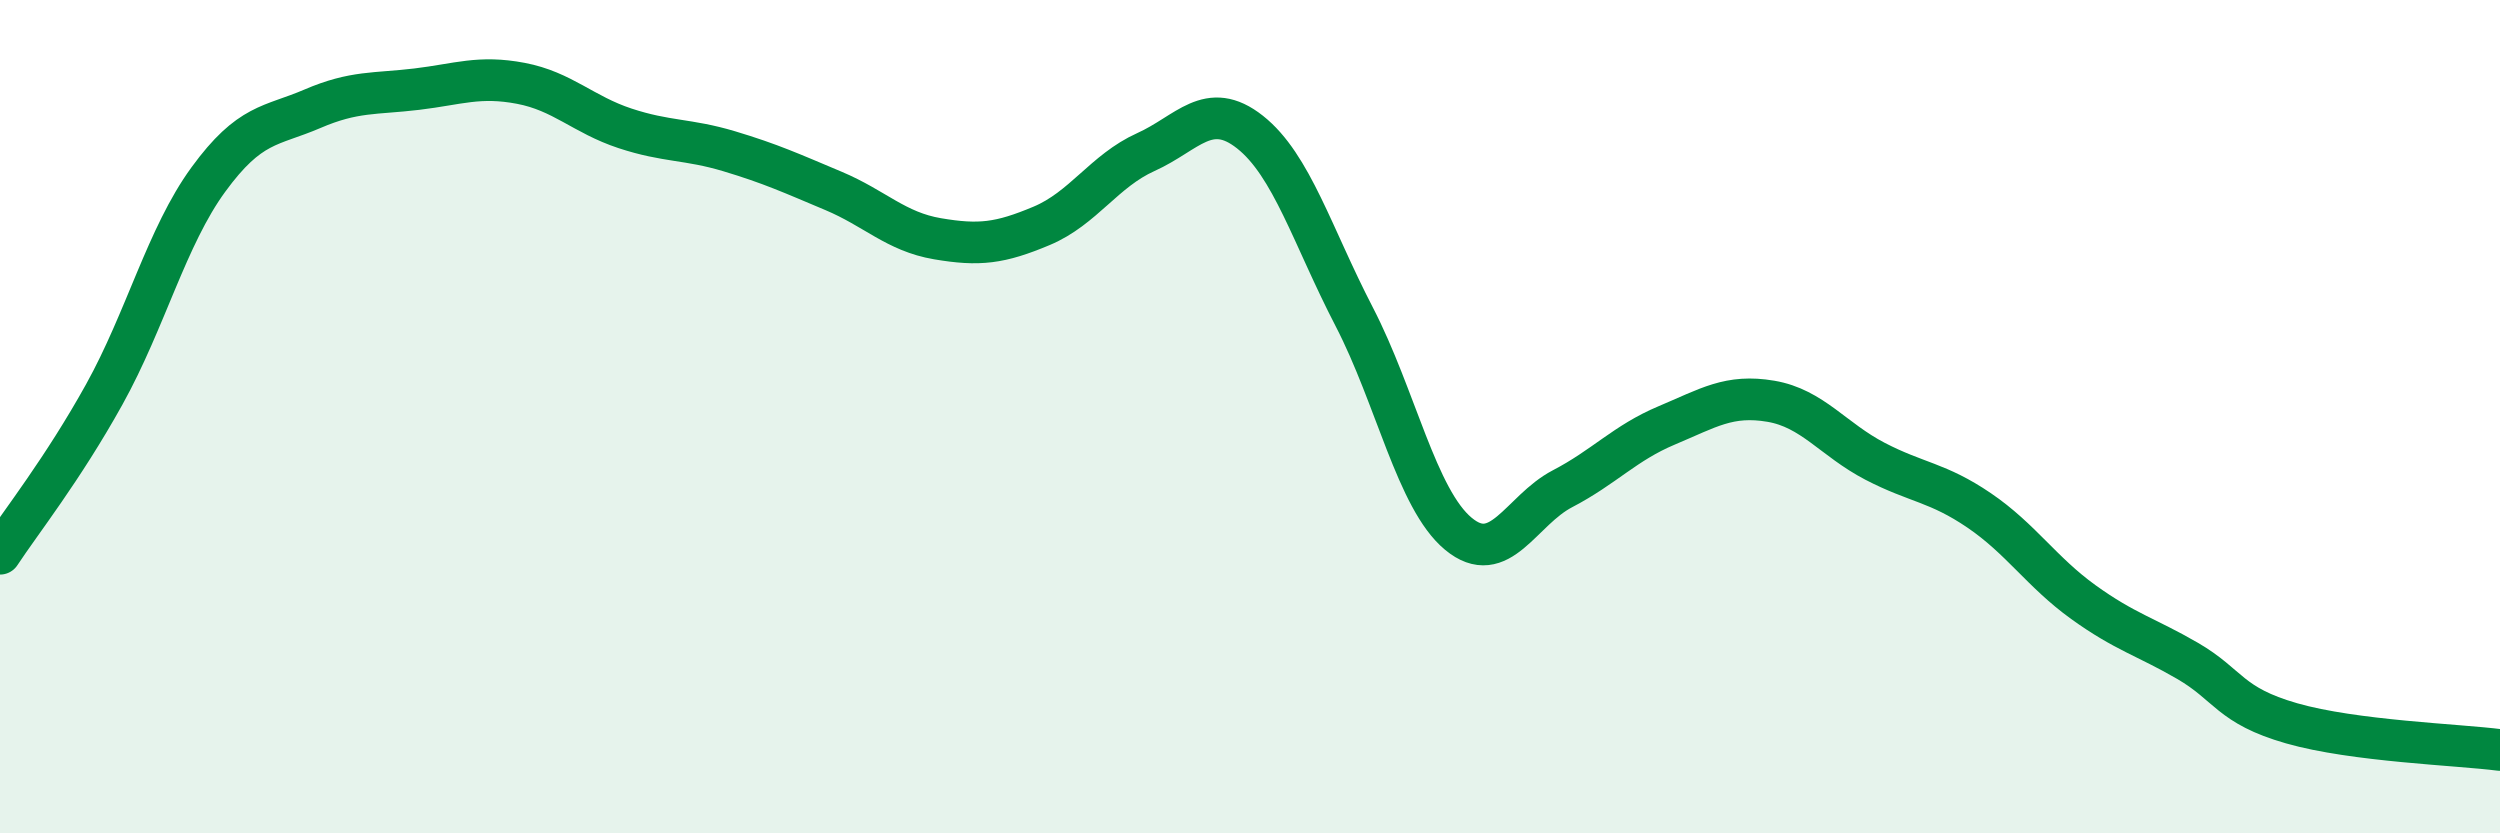
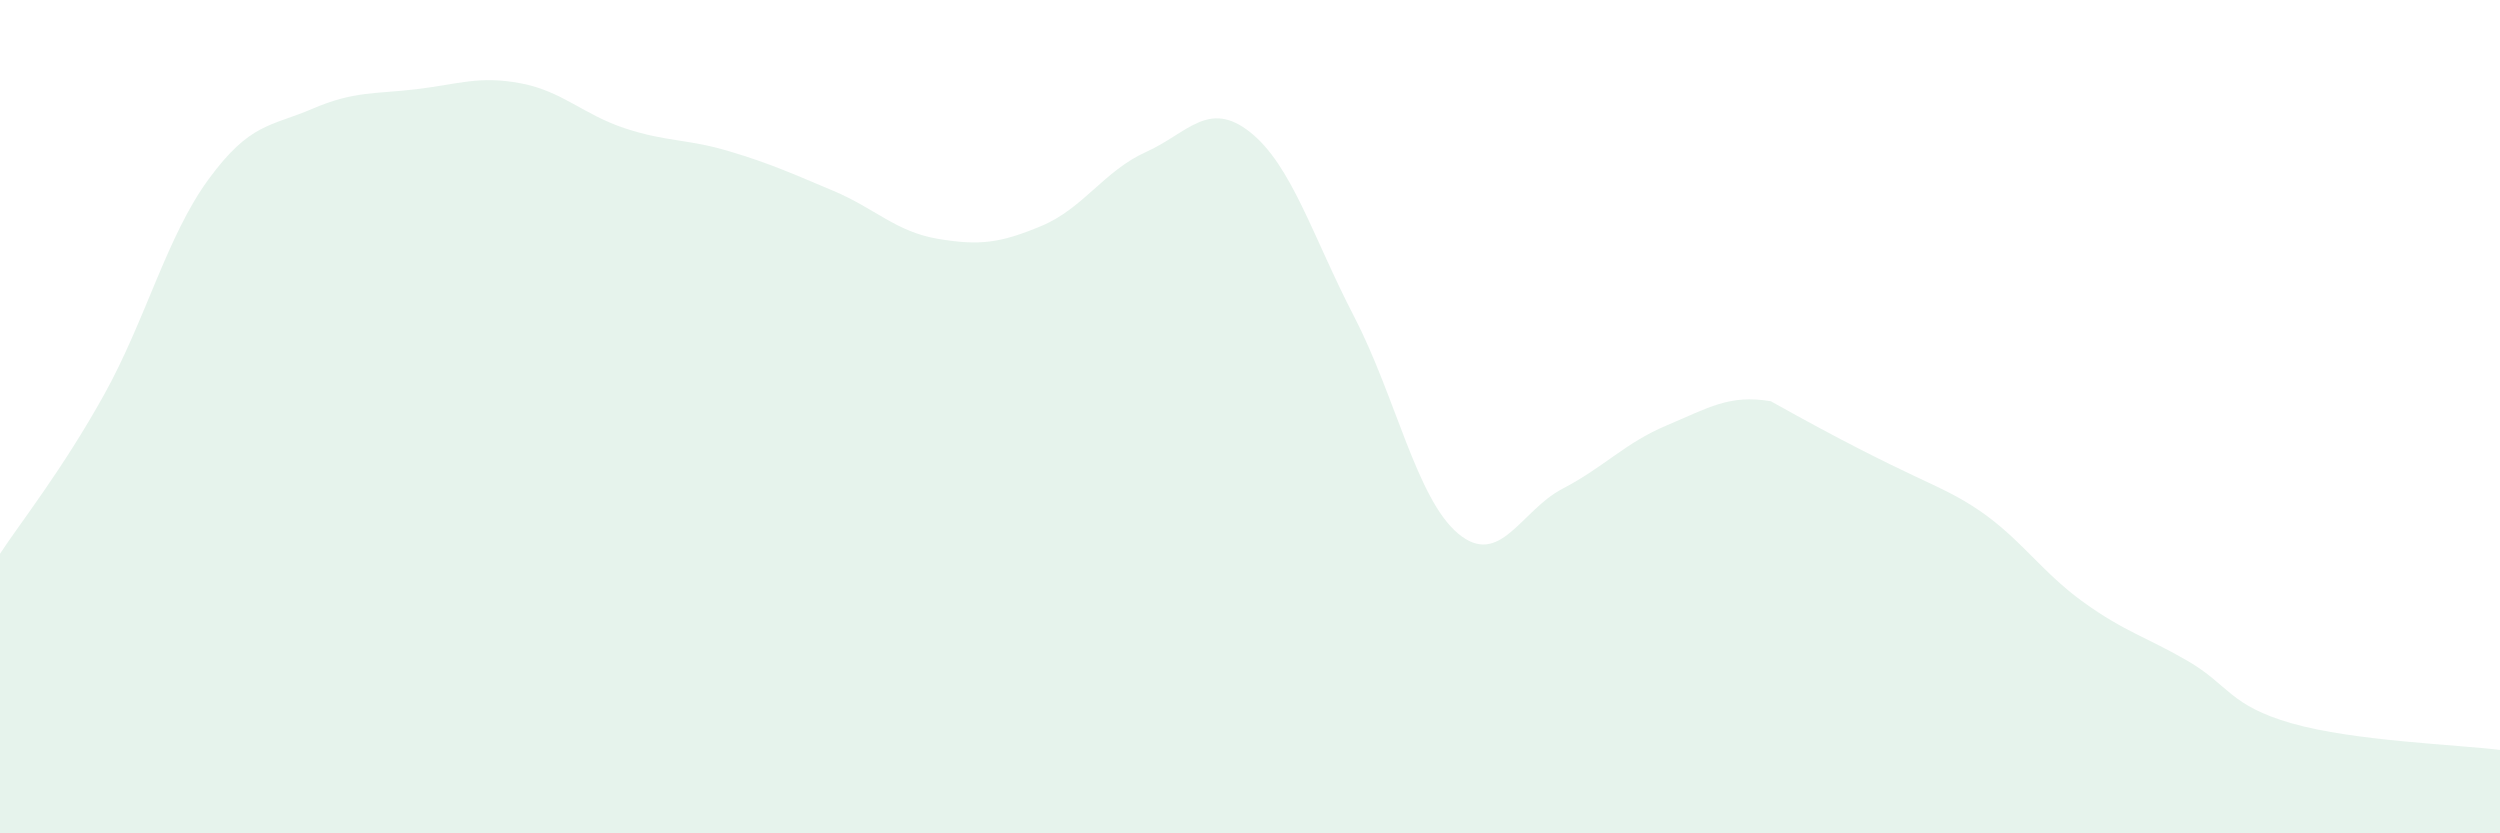
<svg xmlns="http://www.w3.org/2000/svg" width="60" height="20" viewBox="0 0 60 20">
-   <path d="M 0,13.29 C 0.5,12.53 1.5,11.27 2.5,9.47 C 3.5,7.67 4,5.68 5,4.31 C 6,2.94 6.5,3.04 7.5,2.61 C 8.5,2.18 9,2.26 10,2.14 C 11,2.02 11.5,1.81 12.5,2 C 13.5,2.19 14,2.75 15,3.08 C 16,3.41 16.5,3.33 17.5,3.63 C 18.5,3.93 19,4.16 20,4.58 C 21,5 21.5,5.56 22.5,5.73 C 23.5,5.9 24,5.84 25,5.42 C 26,5 26.5,4.1 27.5,3.65 C 28.5,3.2 29,2.38 30,3.17 C 31,3.96 31.5,5.67 32.5,7.6 C 33.5,9.53 34,11.98 35,12.81 C 36,13.64 36.5,12.25 37.5,11.73 C 38.5,11.21 39,10.63 40,10.21 C 41,9.79 41.5,9.46 42.5,9.63 C 43.5,9.8 44,10.55 45,11.07 C 46,11.59 46.5,11.57 47.5,12.25 C 48.5,12.93 49,13.73 50,14.45 C 51,15.17 51.5,15.28 52.5,15.86 C 53.5,16.44 53.5,16.93 55,17.36 C 56.5,17.79 59,17.87 60,18L60 20L0 20Z" fill="#008740" opacity="0.1" stroke-linecap="round" stroke-linejoin="round" />
-   <path d="M 0,13.29 C 0.5,12.53 1.5,11.27 2.5,9.47 C 3.5,7.67 4,5.68 5,4.31 C 6,2.94 6.5,3.04 7.5,2.61 C 8.5,2.18 9,2.26 10,2.14 C 11,2.02 11.5,1.81 12.5,2 C 13.5,2.19 14,2.75 15,3.08 C 16,3.41 16.5,3.33 17.5,3.63 C 18.5,3.93 19,4.16 20,4.58 C 21,5 21.5,5.56 22.5,5.73 C 23.5,5.9 24,5.84 25,5.42 C 26,5 26.5,4.1 27.5,3.65 C 28.5,3.2 29,2.38 30,3.17 C 31,3.96 31.5,5.67 32.5,7.6 C 33.5,9.53 34,11.98 35,12.81 C 36,13.64 36.5,12.25 37.5,11.73 C 38.5,11.21 39,10.63 40,10.21 C 41,9.79 41.5,9.46 42.5,9.63 C 43.5,9.8 44,10.55 45,11.07 C 46,11.59 46.5,11.57 47.5,12.25 C 48.5,12.93 49,13.73 50,14.45 C 51,15.17 51.5,15.28 52.5,15.86 C 53.5,16.44 53.5,16.93 55,17.36 C 56.5,17.79 59,17.87 60,18" stroke="#008740" stroke-width="1" fill="none" stroke-linecap="round" stroke-linejoin="round" />
+   <path d="M 0,13.29 C 0.5,12.53 1.5,11.27 2.5,9.47 C 3.5,7.67 4,5.68 5,4.31 C 6,2.94 6.5,3.04 7.5,2.61 C 8.5,2.18 9,2.26 10,2.14 C 11,2.02 11.5,1.81 12.5,2 C 13.5,2.19 14,2.75 15,3.08 C 16,3.41 16.5,3.33 17.5,3.63 C 18.5,3.93 19,4.16 20,4.58 C 21,5 21.5,5.56 22.5,5.73 C 23.5,5.9 24,5.84 25,5.42 C 26,5 26.5,4.1 27.5,3.65 C 28.5,3.2 29,2.38 30,3.17 C 31,3.96 31.5,5.67 32.5,7.6 C 33.5,9.53 34,11.98 35,12.81 C 36,13.64 36.5,12.25 37.5,11.73 C 38.5,11.21 39,10.63 40,10.21 C 41,9.79 41.5,9.46 42.5,9.63 C 46,11.59 46.5,11.57 47.5,12.25 C 48.5,12.93 49,13.73 50,14.45 C 51,15.17 51.5,15.28 52.5,15.86 C 53.5,16.44 53.5,16.93 55,17.36 C 56.5,17.79 59,17.87 60,18L60 20L0 20Z" fill="#008740" opacity="0.1" stroke-linecap="round" stroke-linejoin="round" />
</svg>